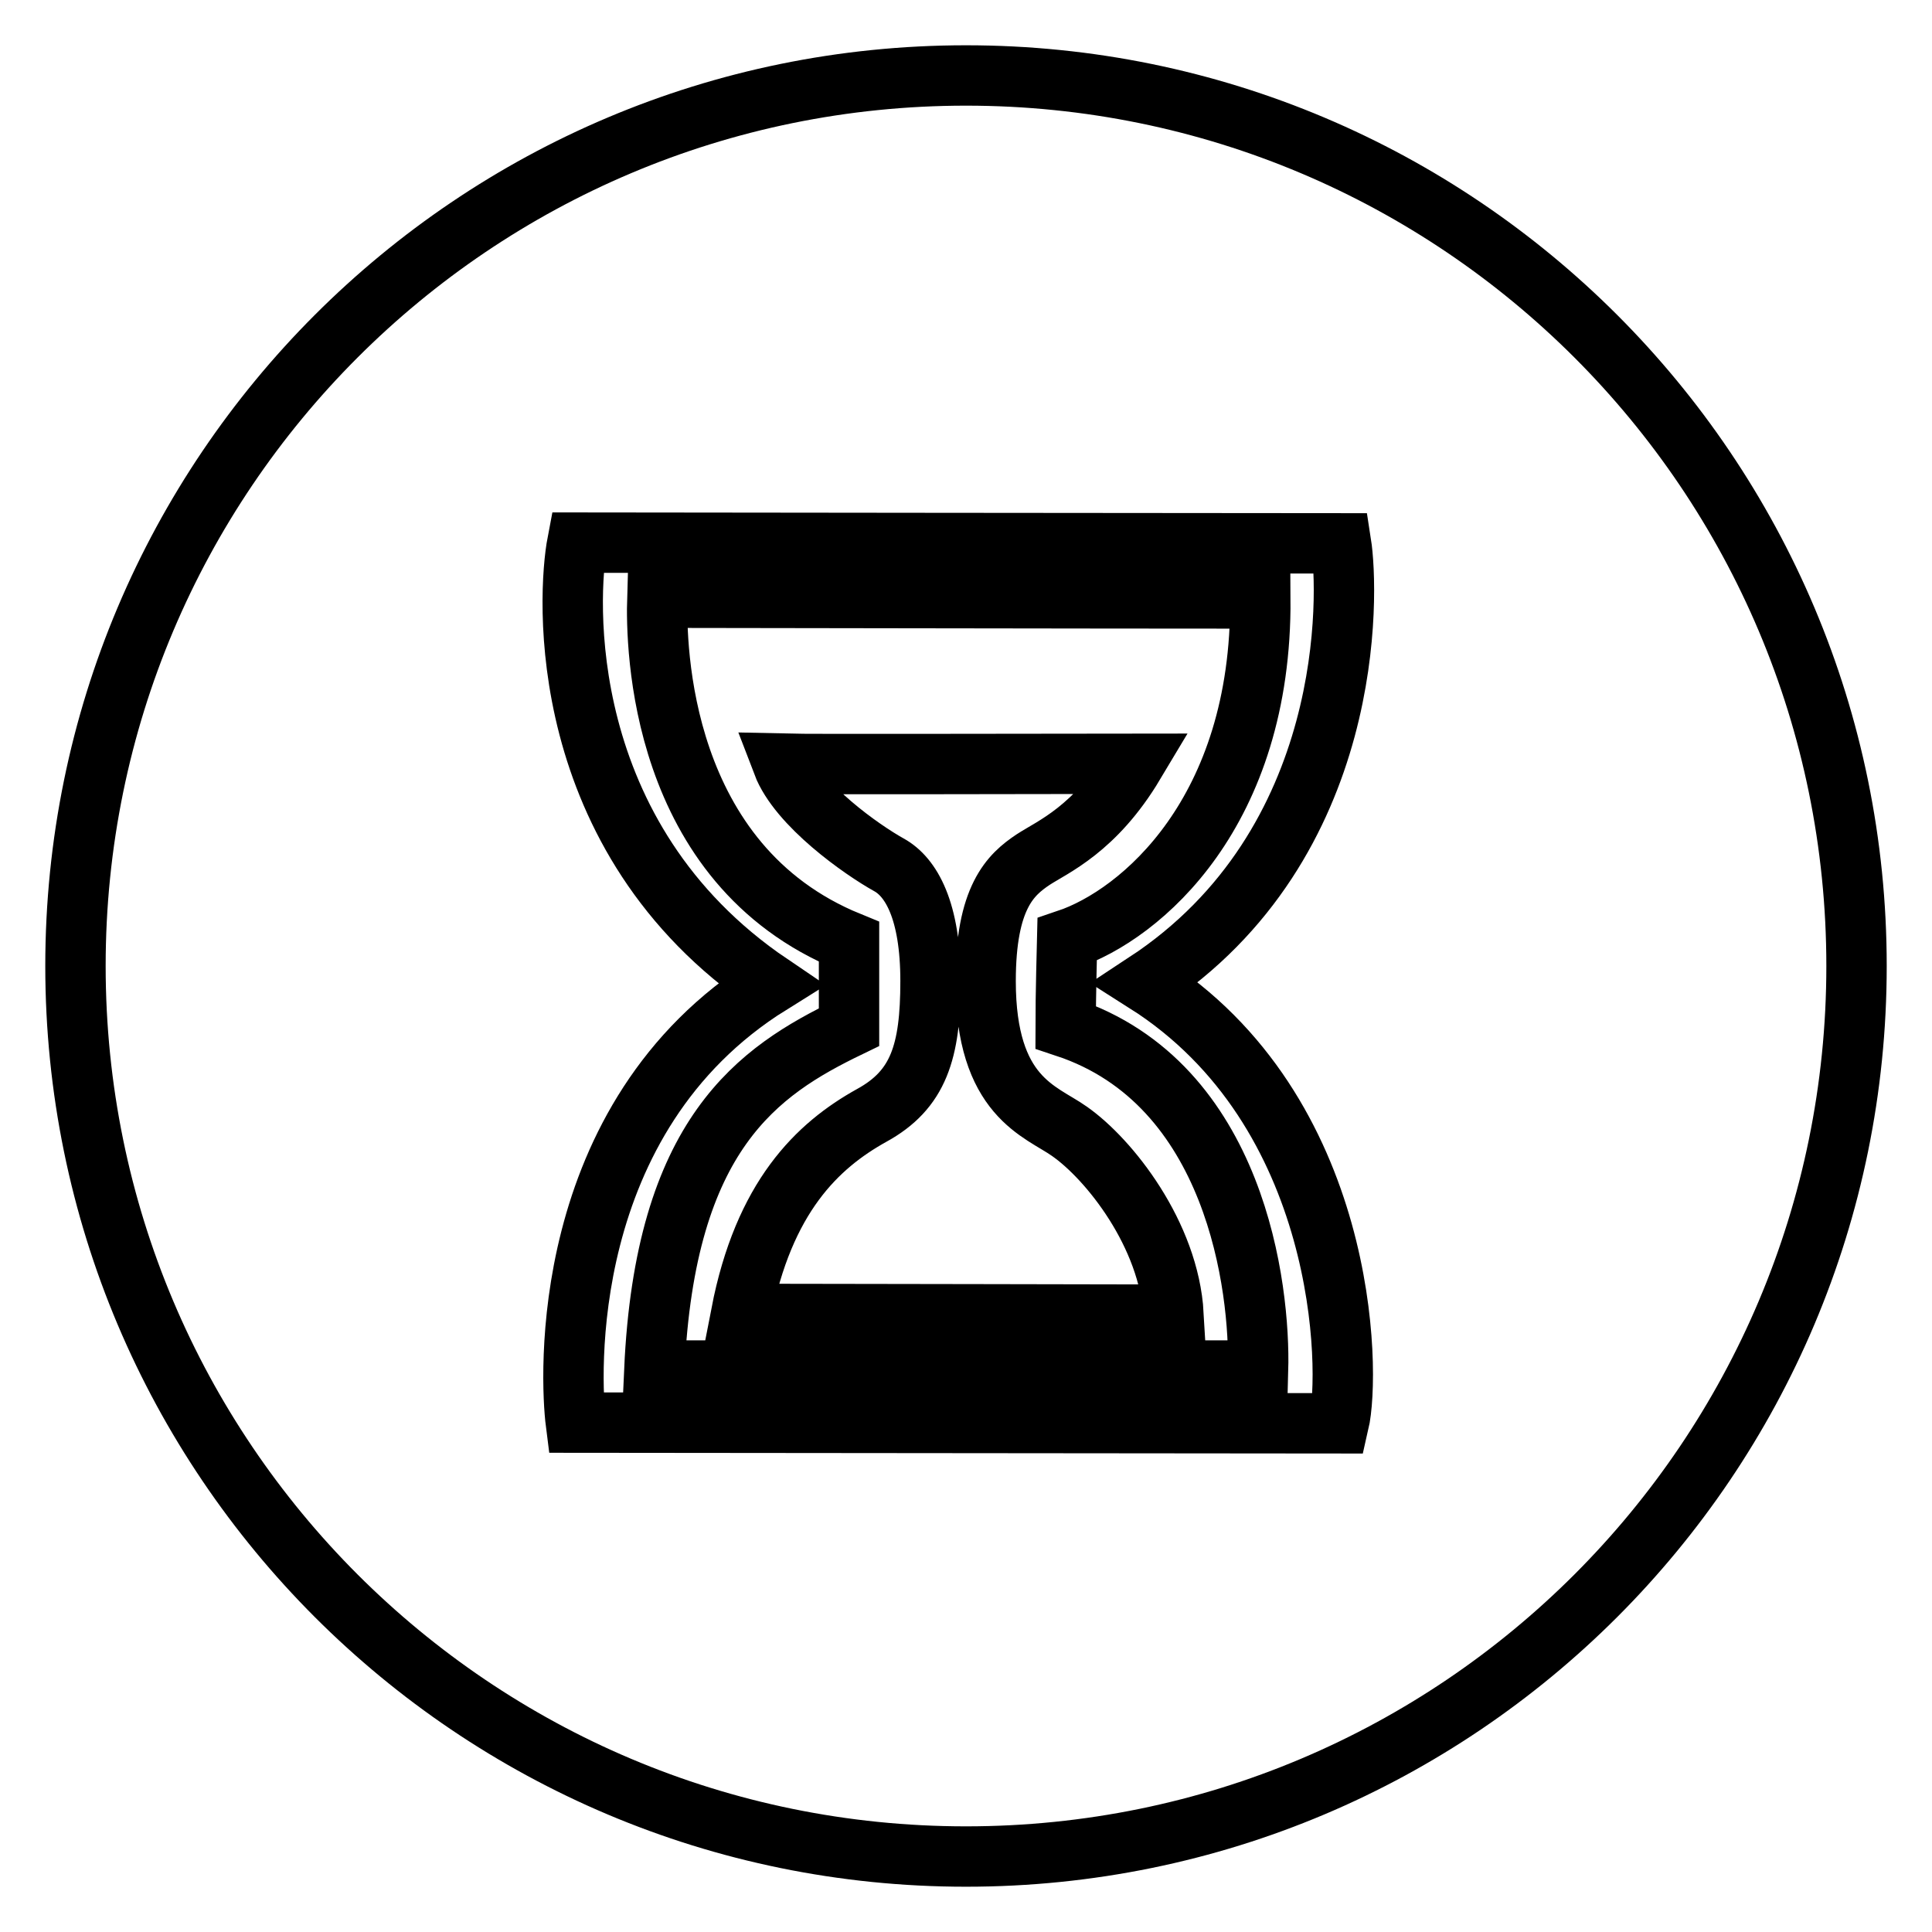
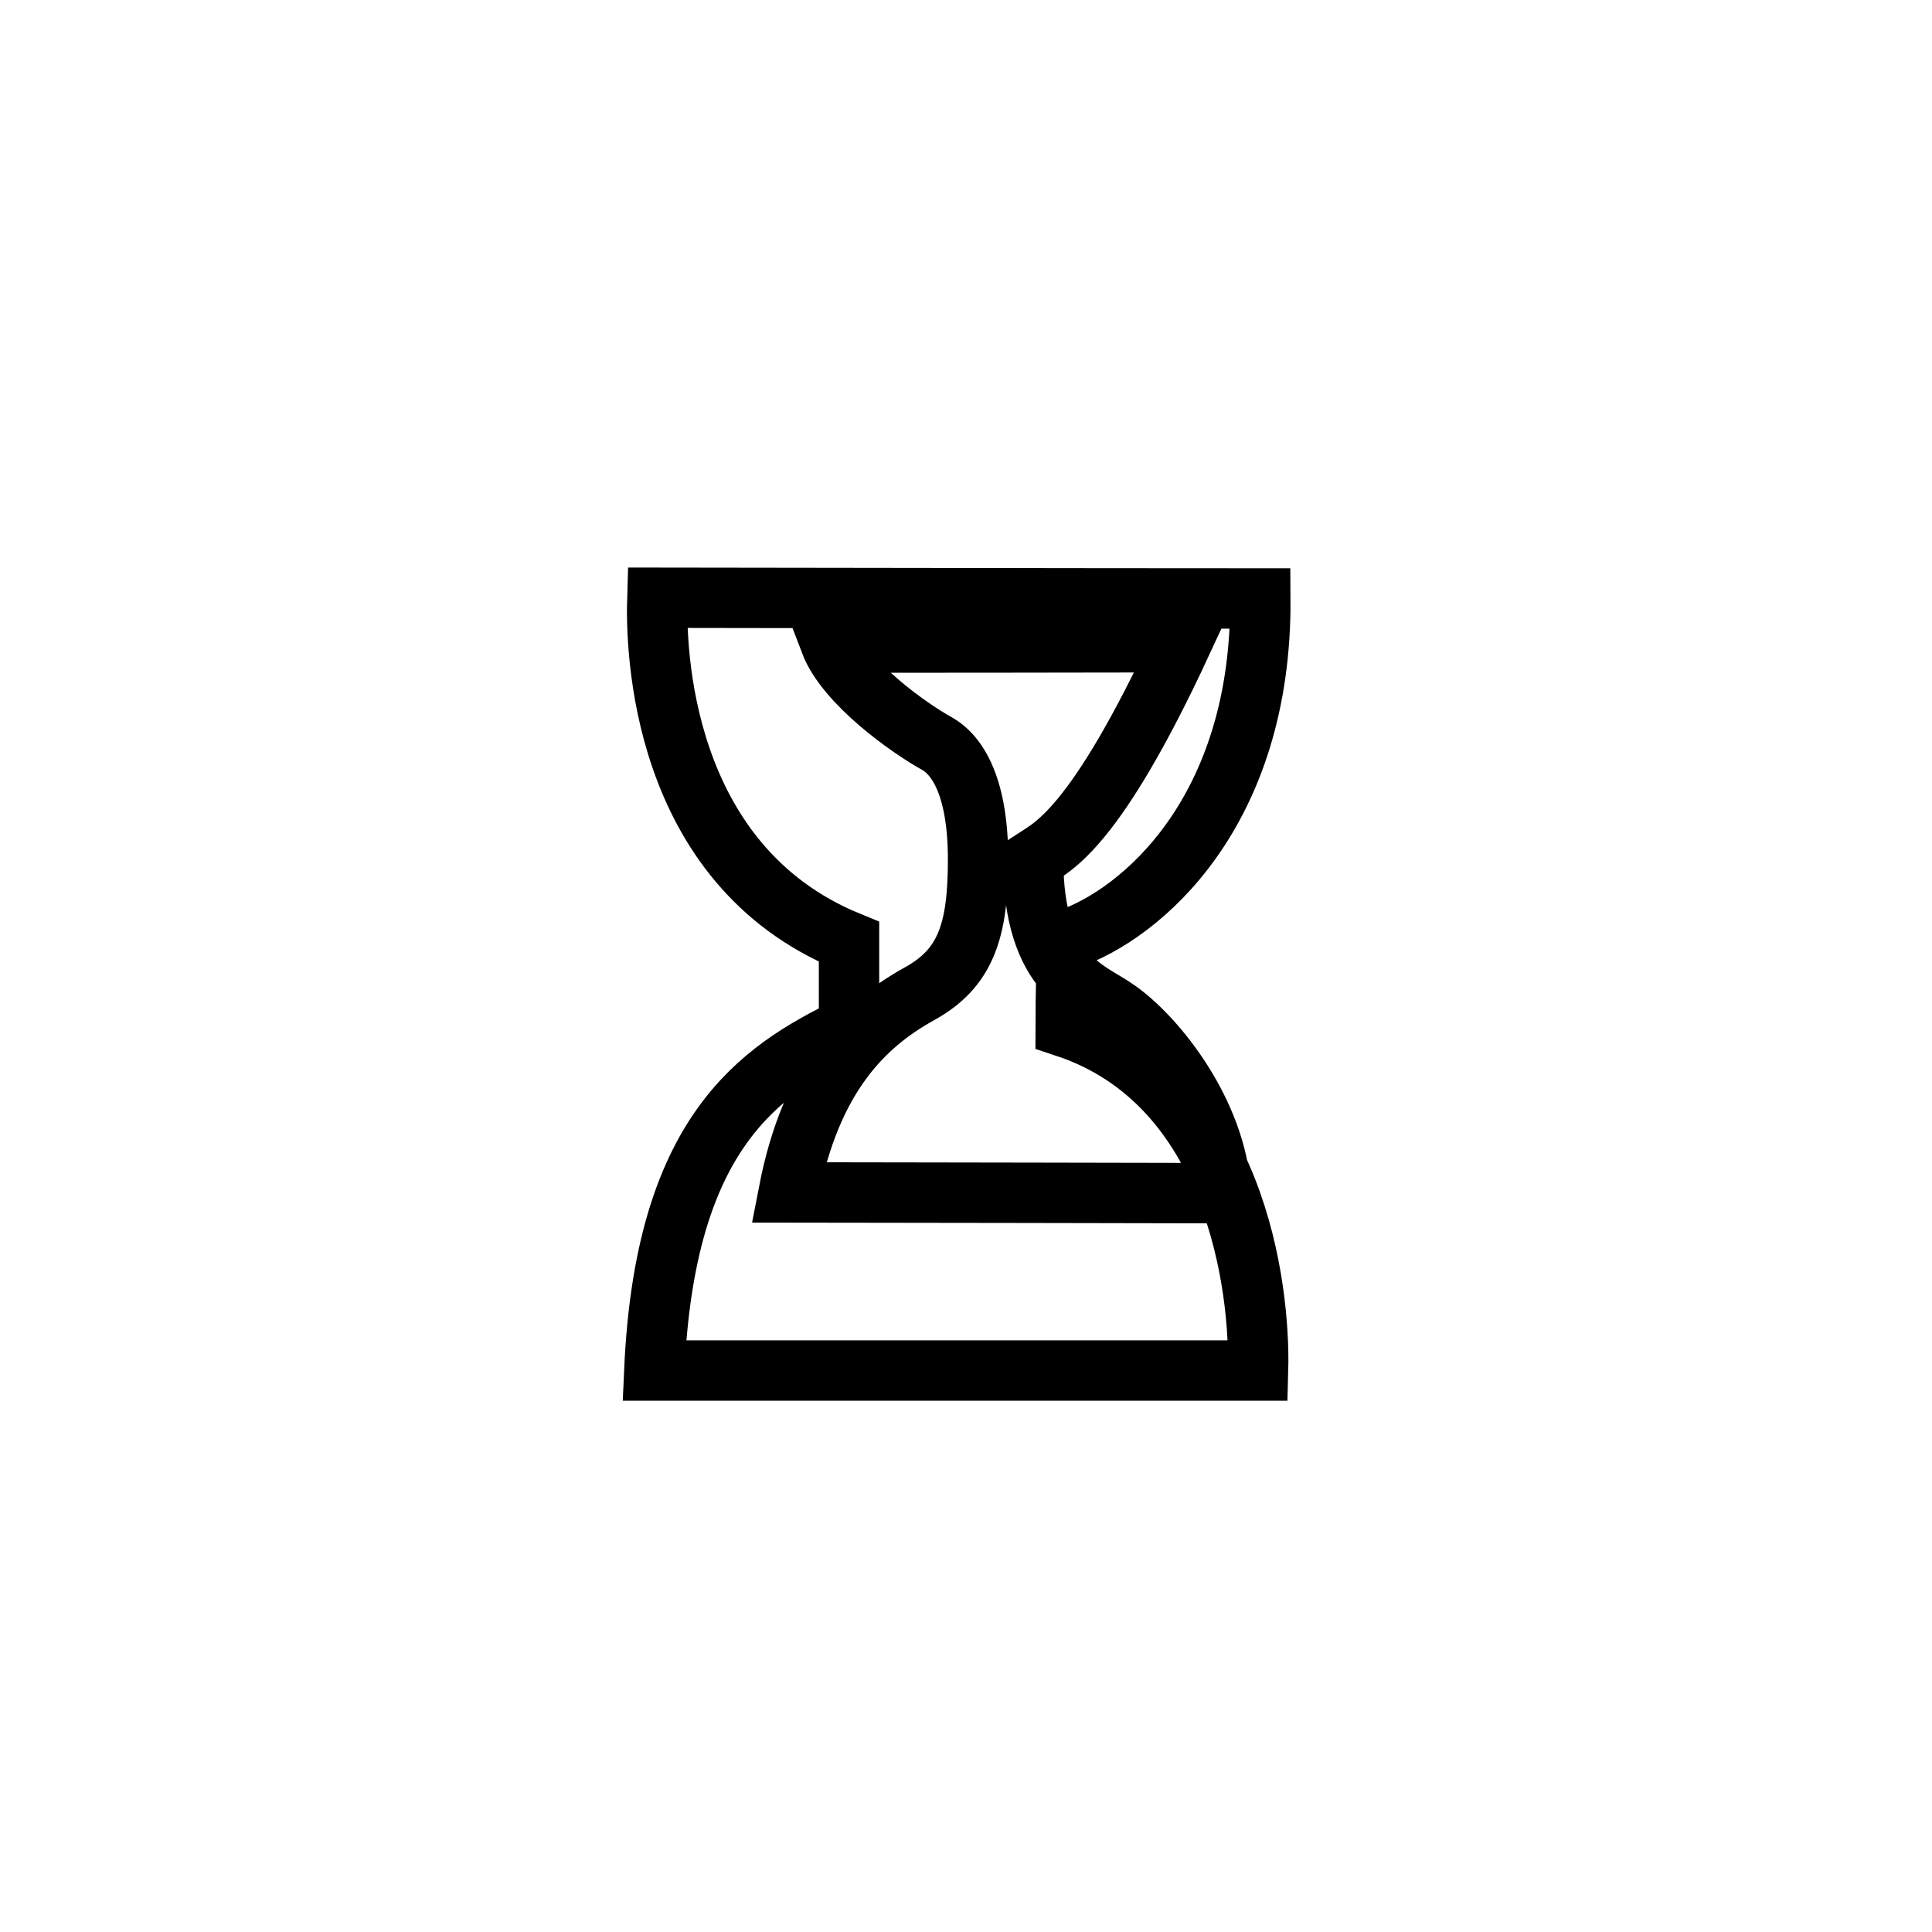
<svg xmlns="http://www.w3.org/2000/svg" version="1.1" x="0px" y="0px" viewBox="0 0 256 256" enable-background="new 0 0 256 256" xml:space="preserve">
  <g>
    <g>
-       <path stroke-width="8" fill-opacity="0" stroke="#000000" d="M175.4,128.9" />
-       <path stroke-width="8" fill-opacity="0" stroke="#000000" d="M128,10C62.8,10,10,62.8,10,128c0,65.2,52.8,118,118,118c65.2,0,118-52.8,118-118C246,62.8,193.2,10,128,10z M177.4,188.6c-4.4,0-95-0.1-101.1-0.1c-0.7-5.5-2.6-40.4,25.8-58.1c-28.8-19.5-26.9-51.7-25.6-58.5c0,0,90,0.1,101.2,0.1c1,6.4,2.1,39.8-25.9,58.2C178.6,147.2,179,181.7,177.4,188.6z" />
-       <path stroke-width="8" fill-opacity="0" stroke="#000000" d="M87.1,79.2c-0.2,6.4,0.2,35.3,25.4,45.6c0,3.3,0,11.3,0,11.3c-12,5.8-24.4,14.1-25.8,45.5c19.7,0,80,0,80,0c0.3-10.9-2.9-38-25.5-45.5c0-3.9,0.2-11.6,0.2-11.6c9.8-3.3,25.8-16.9,25.6-45.2C145.8,79.3,90.1,79.2,87.1,79.2z M136.9,113.9c-3,2-6.3,5-6.3,16.1c0,15.4,7.3,17.2,11.1,19.9c5.3,3.7,13.2,13.7,13.8,24.3c0,0-50.3-0.1-57.3-0.1c3-15.5,10.1-22.3,17.3-26.3c6.2-3.4,7.8-8.4,7.8-17.8c0-9.4-2.6-13.8-5.5-15.4c-3.6-2-12-7.9-14.1-13.4c4.1,0.1,36,0,46.6,0C145.1,109.9,139.5,112.2,136.9,113.9z" />
+       <path stroke-width="8" fill-opacity="0" stroke="#000000" d="M87.1,79.2c-0.2,6.4,0.2,35.3,25.4,45.6c0,3.3,0,11.3,0,11.3c-12,5.8-24.4,14.1-25.8,45.5c19.7,0,80,0,80,0c0.3-10.9-2.9-38-25.5-45.5c0-3.9,0.2-11.6,0.2-11.6c9.8-3.3,25.8-16.9,25.6-45.2C145.8,79.3,90.1,79.2,87.1,79.2z M136.9,113.9c0,15.4,7.3,17.2,11.1,19.9c5.3,3.7,13.2,13.7,13.8,24.3c0,0-50.3-0.1-57.3-0.1c3-15.5,10.1-22.3,17.3-26.3c6.2-3.4,7.8-8.4,7.8-17.8c0-9.4-2.6-13.8-5.5-15.4c-3.6-2-12-7.9-14.1-13.4c4.1,0.1,36,0,46.6,0C145.1,109.9,139.5,112.2,136.9,113.9z" />
    </g>
  </g>
</svg>